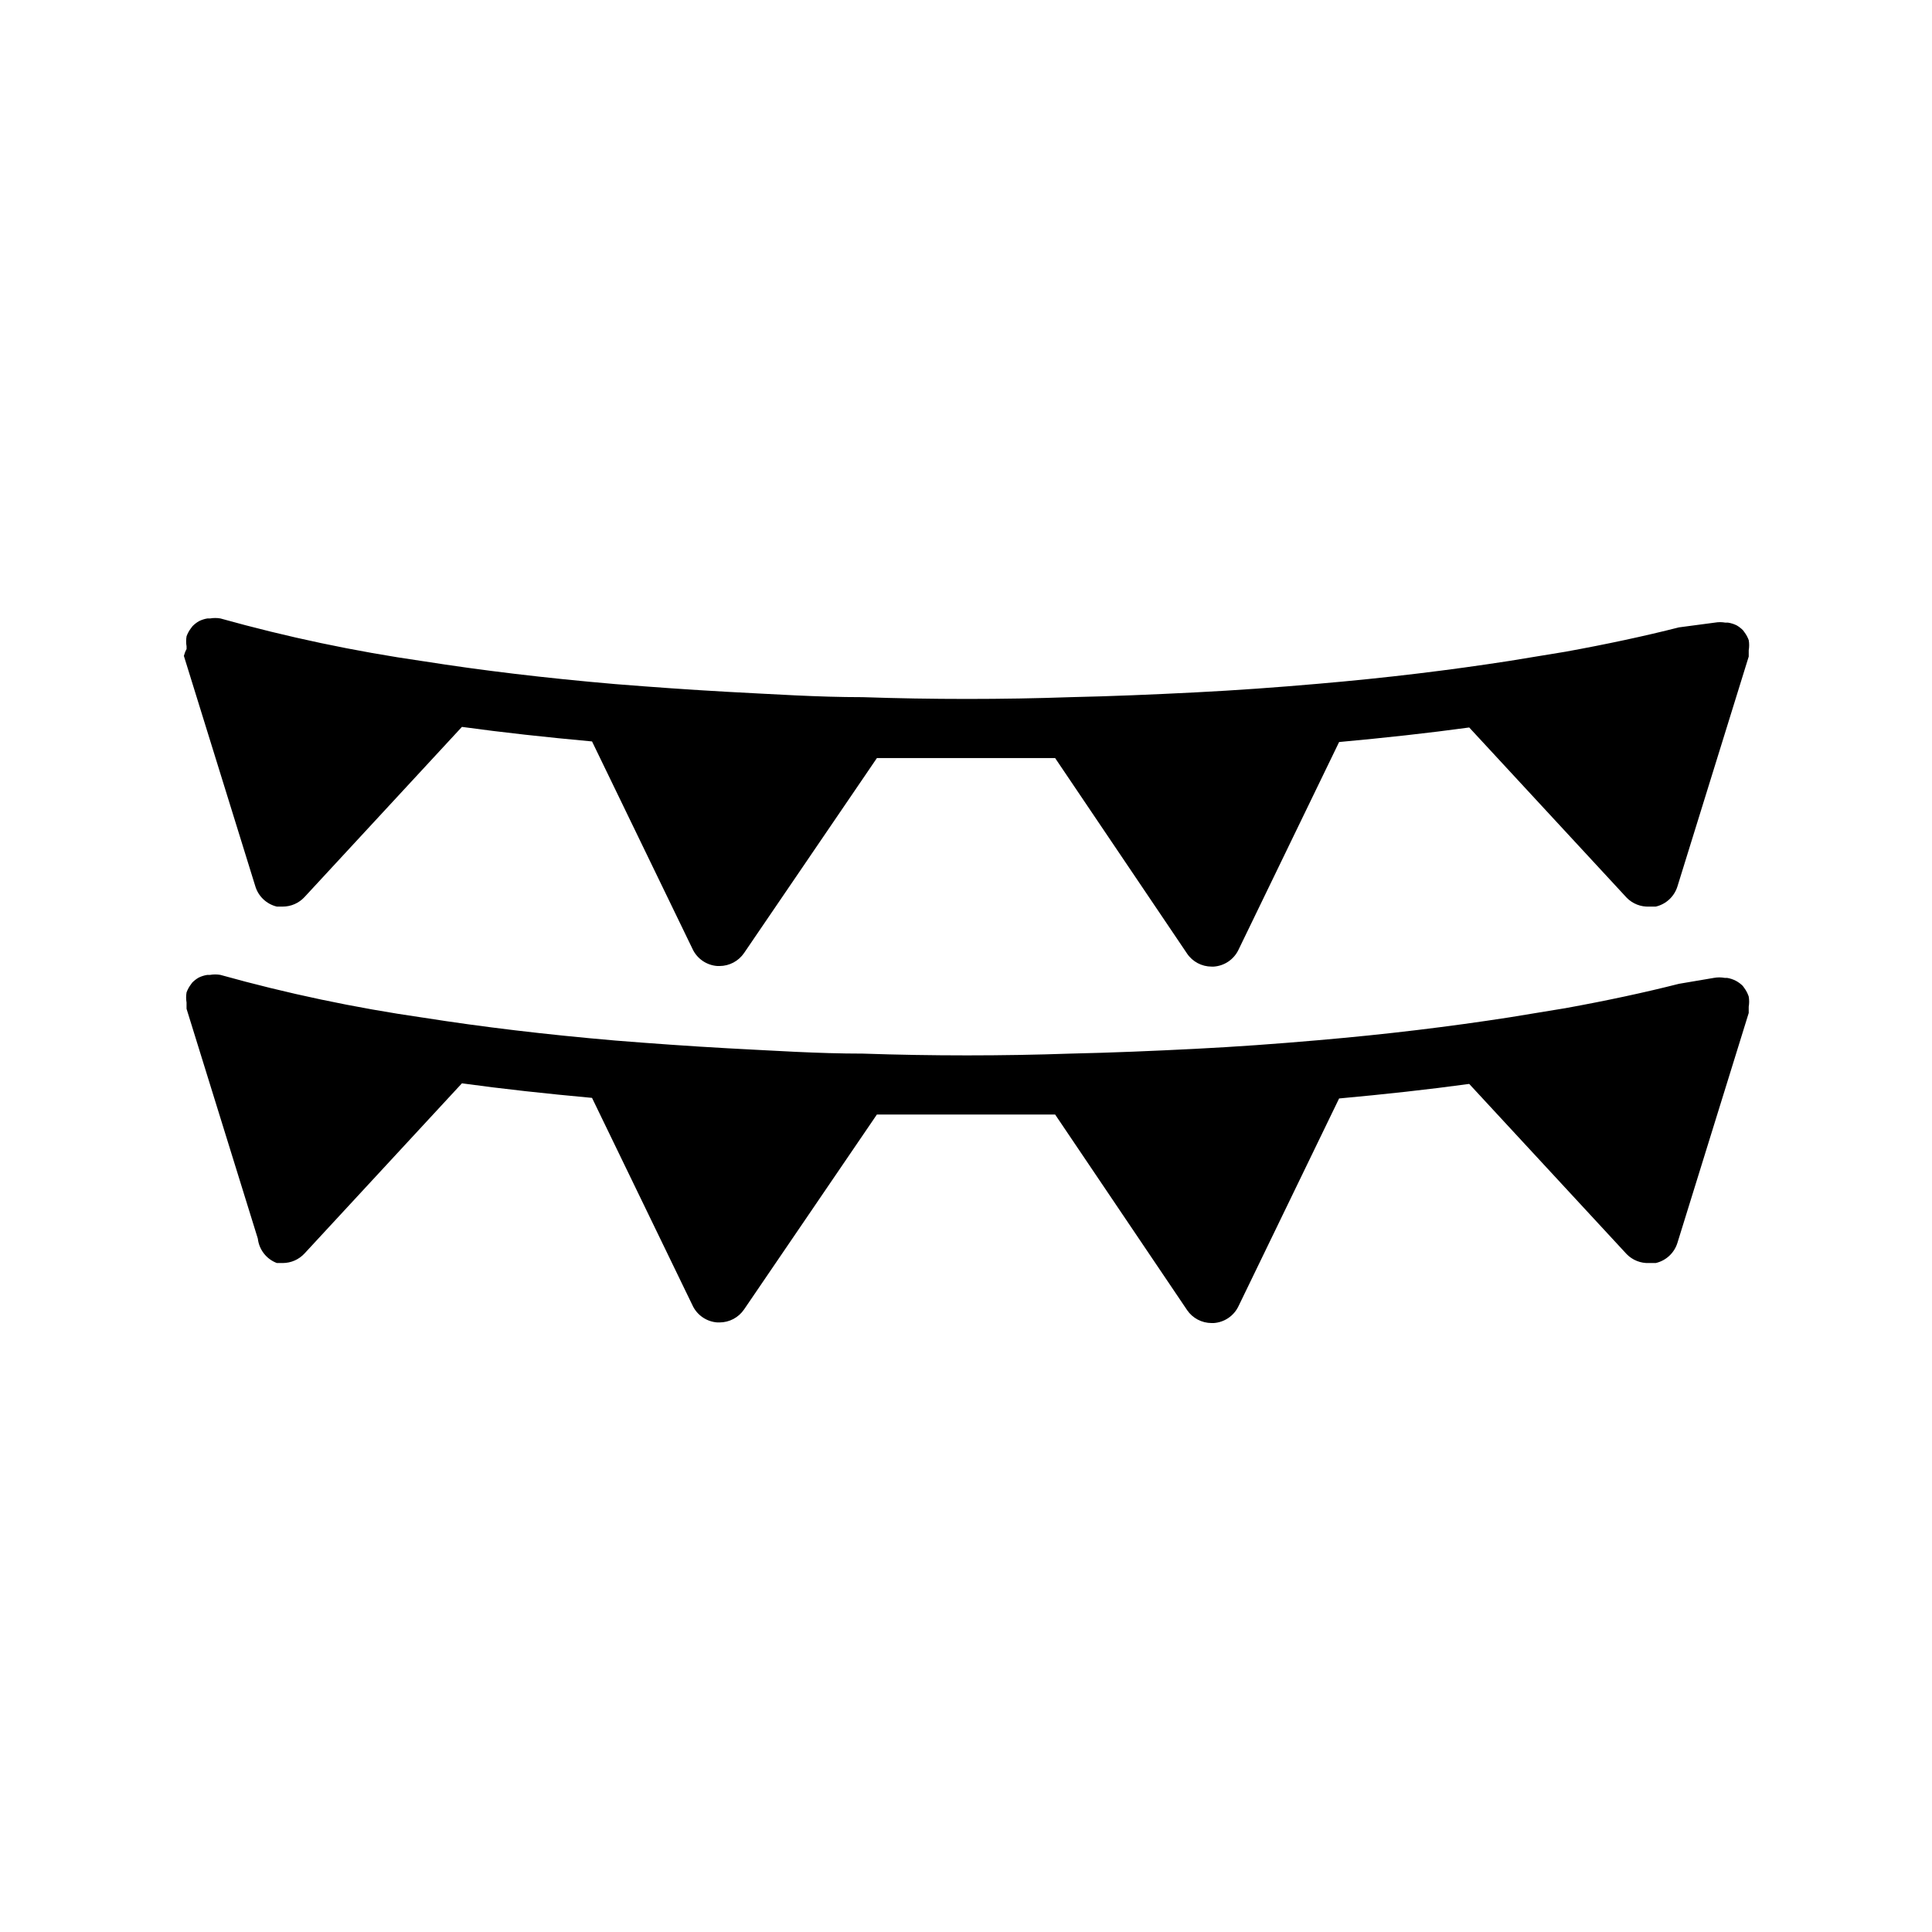
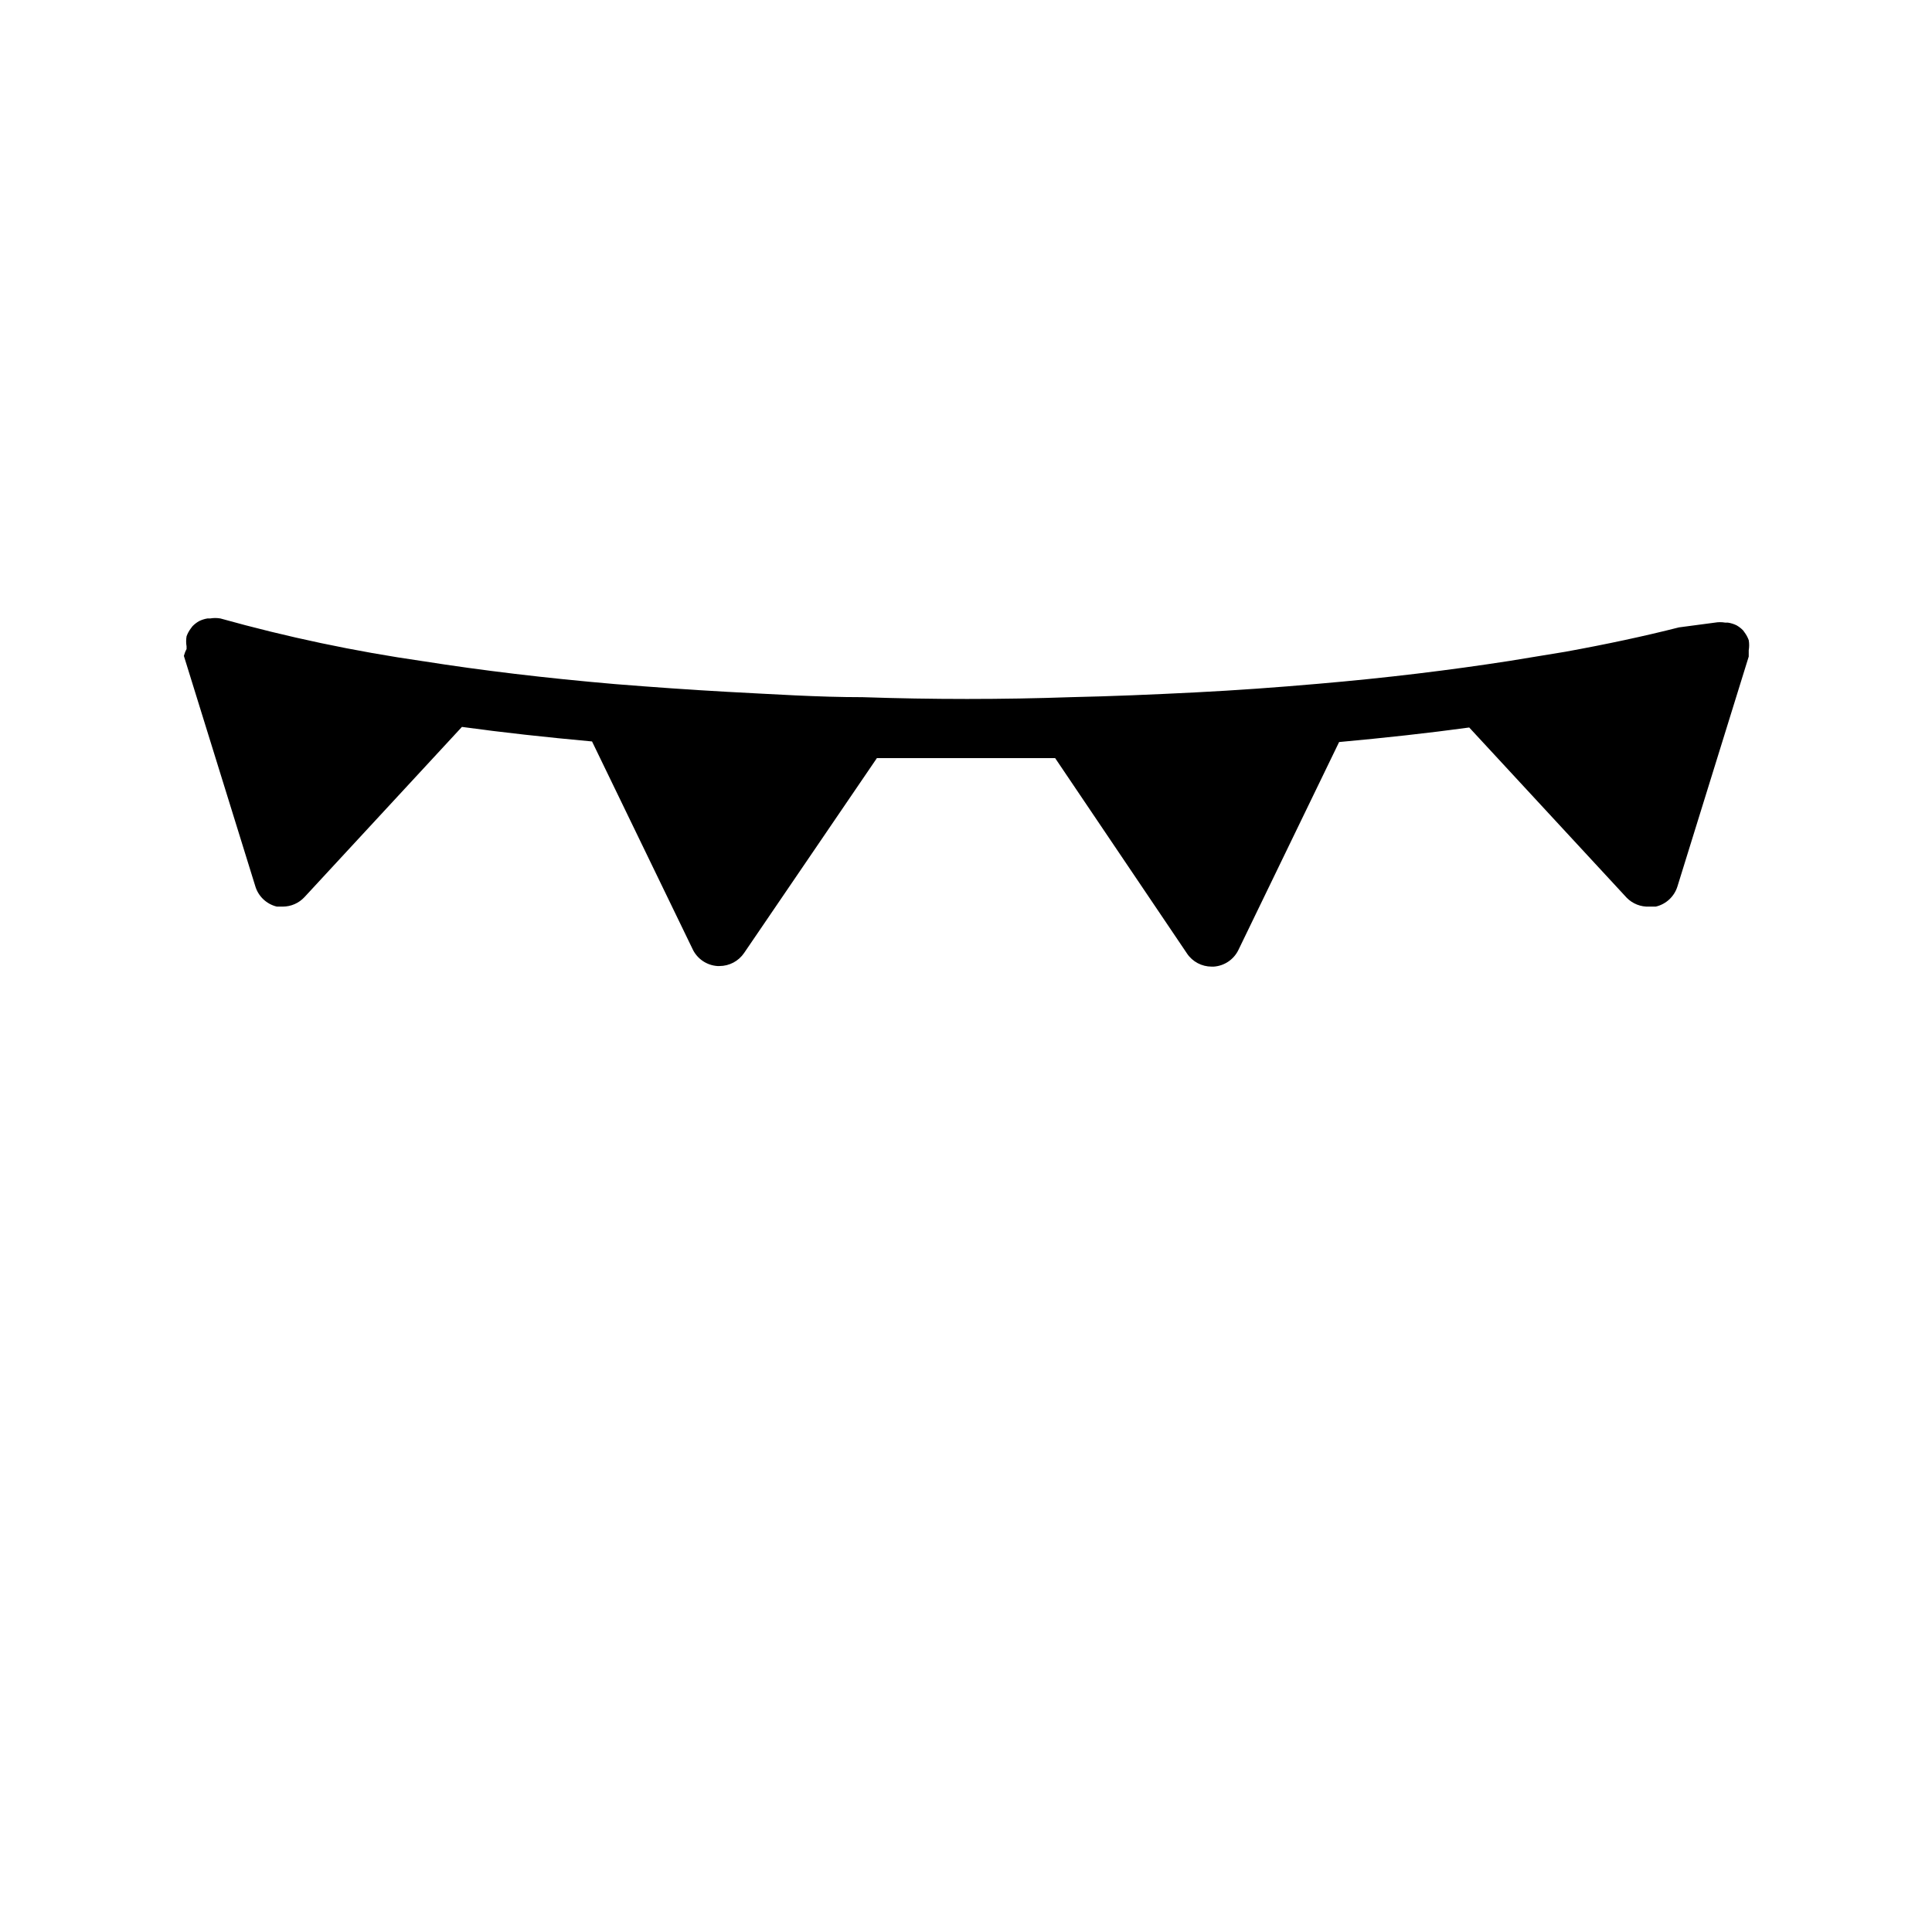
<svg xmlns="http://www.w3.org/2000/svg" fill="#000000" width="800px" height="800px" version="1.1" viewBox="144 144 512 512">
  <g>
-     <path d="m607.35 407.87c-0.266-0.734-0.637-1.422-1.102-2.047l-0.395-0.551c-0.535-0.531-1.145-0.98-1.809-1.34-0.742-0.387-1.539-0.652-2.363-0.785h-0.629c-0.938-0.172-1.898-0.172-2.836 0l-9.289 1.574c-9.078 2.309-19.102 4.461-30.07 6.453l-14.879 2.441c-15.742 2.441-32.434 4.488-50.773 6.062-10.785 0.945-21.648 1.73-32.59 2.281-10.941 0.551-21.965 1.023-32.906 1.258-17.949 0.629-36.84 0.629-55.105 0-11.965 0-23.617-0.789-35.895-1.418-9.918-0.551-19.836-1.258-29.676-2.047-18.344-1.574-35.426-3.621-50.852-6.062l-0.004 0.004c-18.148-2.617-36.105-6.402-53.766-11.336-0.91-0.16-1.844-0.16-2.754 0h-0.711c-0.789 0.121-1.562 0.359-2.281 0.711-0.637 0.363-1.219 0.812-1.73 1.336l-0.395 0.551c-0.469 0.625-0.84 1.316-1.102 2.047-0.152 0.887-0.152 1.793 0 2.676v0.707 0.004c-0.02 0.312-0.02 0.629 0 0.945l18.895 60.93h-0.004c0.34 2.922 2.285 5.414 5.039 6.453h1.574c2.184-0.008 4.262-0.918 5.746-2.519l41.723-45.105c10.863 1.496 22.434 2.754 34.48 3.856l26.688 55.105h-0.004c1.234 2.531 3.727 4.215 6.535 4.406h0.551c2.617 0.004 5.066-1.293 6.535-3.461l35.188-51.641h23.617 23.617l34.953 51.797h-0.004c1.465 2.168 3.914 3.469 6.535 3.465h0.551c2.809-0.195 5.301-1.875 6.531-4.41l26.688-55.105c12.043-1.102 23.617-2.363 34.48-3.856l41.723 45.105c1.566 1.605 3.742 2.465 5.981 2.363h1.73c2.734-0.633 4.922-2.672 5.75-5.352l18.895-60.93h-0.004c0.02-0.316 0.02-0.633 0-0.945v-0.707-0.004c0.152-0.883 0.152-1.789 0-2.676l-0.078-0.234z" />
-     <path d="m192.73 317.82 18.895 60.93v-0.004c0.777 2.742 2.977 4.852 5.746 5.512h1.574c2.184-0.008 4.262-0.918 5.746-2.519l41.723-45.105c10.863 1.496 22.434 2.754 34.48 3.856l26.688 55.105h-0.004c1.234 2.531 3.727 4.215 6.535 4.41h0.551c2.617 0.004 5.066-1.297 6.535-3.465l35.188-51.641h23.617 23.617l34.953 51.797h-0.004c1.465 2.172 3.914 3.469 6.535 3.465h0.551c2.809-0.195 5.301-1.875 6.531-4.41l26.688-55.105c12.043-1.102 23.617-2.363 34.48-3.856l41.723 45.105v0.004c1.566 1.602 3.742 2.461 5.981 2.359h1.73c2.734-0.633 4.922-2.672 5.75-5.352l18.895-60.93h-0.004c0.02-0.316 0.02-0.629 0-0.945v-0.707c0.152-0.887 0.152-1.793 0-2.68-0.262-0.73-0.637-1.422-1.102-2.047l-0.395-0.551c-0.512-0.523-1.094-0.973-1.73-1.336-0.723-0.352-1.492-0.59-2.285-0.711h-0.707c-0.91-0.16-1.844-0.16-2.754 0l-9.527 1.262c-9.078 2.309-19.102 4.461-30.07 6.453l-14.879 2.441c-15.742 2.441-32.434 4.488-50.773 6.062-10.785 0.945-21.648 1.73-32.59 2.281-10.941 0.551-21.965 1.023-32.906 1.258-17.949 0.629-36.84 0.629-55.105 0-11.965 0-23.617-0.789-35.895-1.418-9.918-0.551-19.836-1.258-29.676-2.047-18.344-1.574-35.426-3.621-50.852-6.062l-0.004 0.004c-18.148-2.613-36.105-6.402-53.766-11.336-0.91-0.16-1.844-0.16-2.754 0h-0.711c-0.766 0.129-1.508 0.367-2.203 0.711-0.637 0.363-1.219 0.812-1.73 1.336l-0.473 0.629v0.004c-0.469 0.621-0.84 1.312-1.102 2.043-0.152 0.887-0.152 1.793 0 2.68v0.707c-0.312 0.57-0.551 1.18-0.711 1.812z" />
+     <path d="m192.73 317.82 18.895 60.93c0.777 2.742 2.977 4.852 5.746 5.512h1.574c2.184-0.008 4.262-0.918 5.746-2.519l41.723-45.105c10.863 1.496 22.434 2.754 34.48 3.856l26.688 55.105h-0.004c1.234 2.531 3.727 4.215 6.535 4.41h0.551c2.617 0.004 5.066-1.297 6.535-3.465l35.188-51.641h23.617 23.617l34.953 51.797h-0.004c1.465 2.172 3.914 3.469 6.535 3.465h0.551c2.809-0.195 5.301-1.875 6.531-4.41l26.688-55.105c12.043-1.102 23.617-2.363 34.48-3.856l41.723 45.105v0.004c1.566 1.602 3.742 2.461 5.981 2.359h1.73c2.734-0.633 4.922-2.672 5.75-5.352l18.895-60.93h-0.004c0.02-0.316 0.02-0.629 0-0.945v-0.707c0.152-0.887 0.152-1.793 0-2.68-0.262-0.73-0.637-1.422-1.102-2.047l-0.395-0.551c-0.512-0.523-1.094-0.973-1.73-1.336-0.723-0.352-1.492-0.59-2.285-0.711h-0.707c-0.91-0.16-1.844-0.16-2.754 0l-9.527 1.262c-9.078 2.309-19.102 4.461-30.07 6.453l-14.879 2.441c-15.742 2.441-32.434 4.488-50.773 6.062-10.785 0.945-21.648 1.73-32.59 2.281-10.941 0.551-21.965 1.023-32.906 1.258-17.949 0.629-36.84 0.629-55.105 0-11.965 0-23.617-0.789-35.895-1.418-9.918-0.551-19.836-1.258-29.676-2.047-18.344-1.574-35.426-3.621-50.852-6.062l-0.004 0.004c-18.148-2.613-36.105-6.402-53.766-11.336-0.91-0.16-1.844-0.16-2.754 0h-0.711c-0.766 0.129-1.508 0.367-2.203 0.711-0.637 0.363-1.219 0.812-1.73 1.336l-0.473 0.629v0.004c-0.469 0.621-0.84 1.312-1.102 2.043-0.152 0.887-0.152 1.793 0 2.68v0.707c-0.312 0.57-0.551 1.18-0.711 1.812z" />
  </g>
</svg>